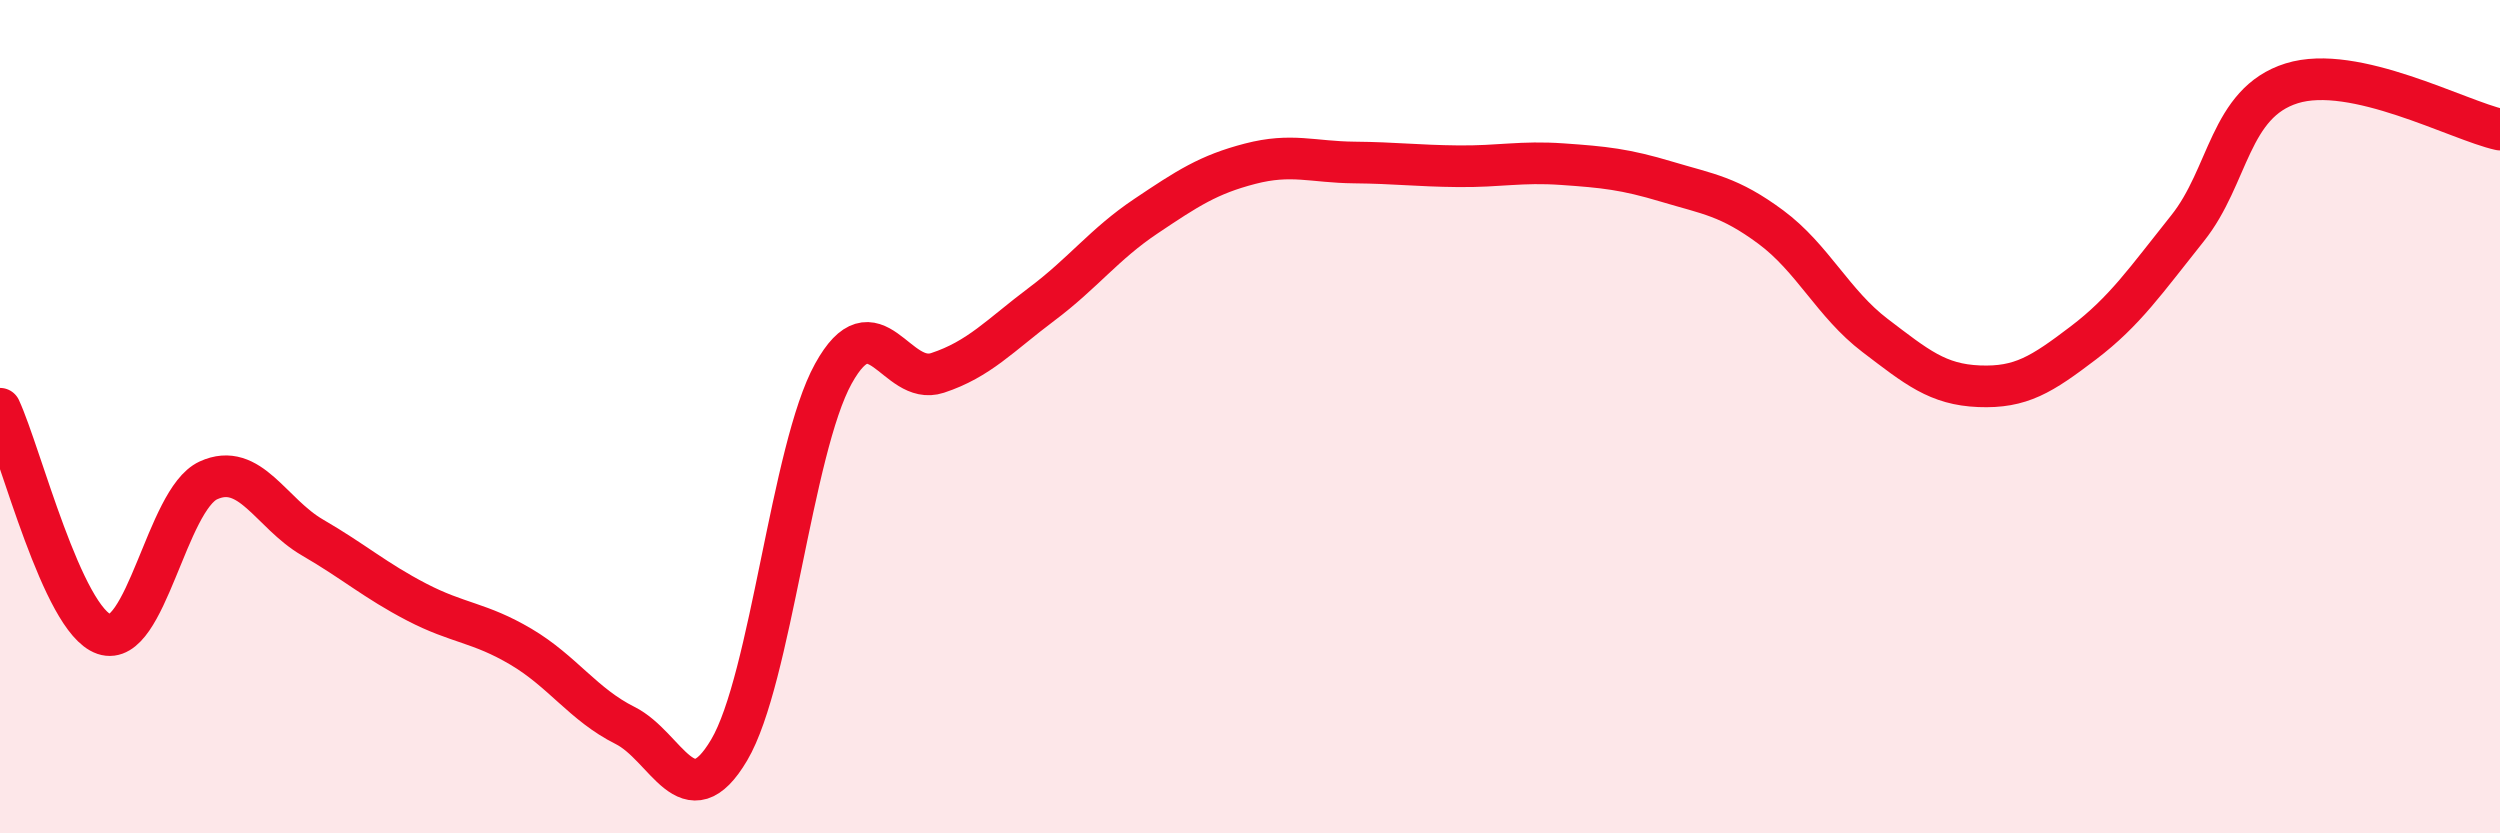
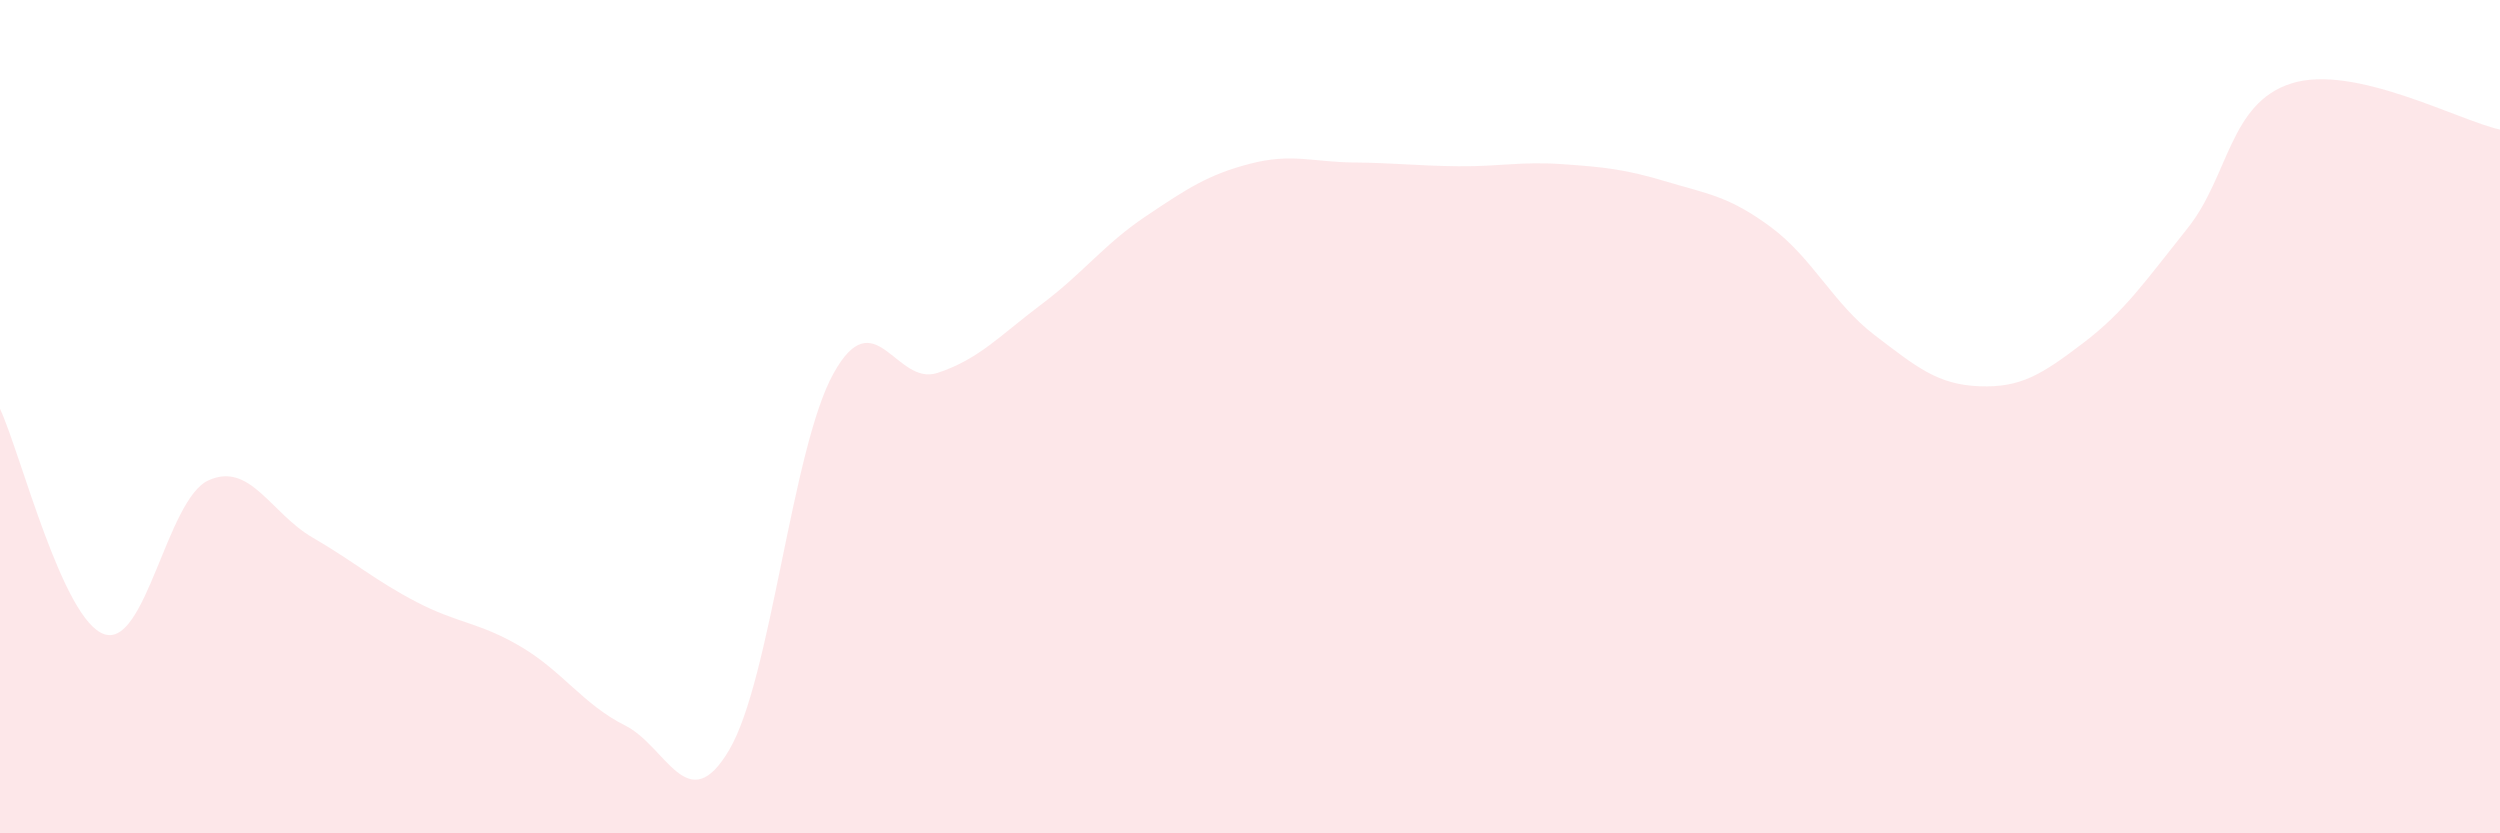
<svg xmlns="http://www.w3.org/2000/svg" width="60" height="20" viewBox="0 0 60 20">
  <path d="M 0,9.81 C 0.5,10.89 1.5,14.88 2.5,15.22 C 3.5,15.56 4,11.99 5,11.53 C 6,11.07 6.5,12.32 7.5,12.9 C 8.5,13.48 9,13.93 10,14.45 C 11,14.97 11.5,14.93 12.5,15.52 C 13.5,16.11 14,16.91 15,17.41 C 16,17.91 16.5,19.69 17.5,18 C 18.5,16.31 19,10.78 20,8.97 C 21,7.16 21.5,9.28 22.5,8.95 C 23.5,8.62 24,8.05 25,7.3 C 26,6.55 26.5,5.86 27.5,5.19 C 28.5,4.52 29,4.19 30,3.93 C 31,3.67 31.5,3.89 32.5,3.9 C 33.5,3.91 34,3.98 35,3.99 C 36,4 36.5,3.87 37.5,3.94 C 38.5,4.01 39,4.06 40,4.36 C 41,4.66 41.5,4.71 42.5,5.45 C 43.5,6.19 44,7.29 45,8.05 C 46,8.81 46.5,9.23 47.5,9.27 C 48.5,9.31 49,8.99 50,8.23 C 51,7.47 51.5,6.73 52.5,5.48 C 53.5,4.23 53.5,2.47 55,2 C 56.5,1.53 59,2.89 60,3.11L60 20L0 20Z" fill="#EB0A25" opacity="0.1" stroke-linecap="round" stroke-linejoin="round" />
-   <path d="M 0,9.81 C 0.5,10.89 1.5,14.88 2.5,15.22 C 3.5,15.56 4,11.99 5,11.53 C 6,11.07 6.5,12.32 7.5,12.9 C 8.5,13.48 9,13.93 10,14.45 C 11,14.97 11.5,14.93 12.5,15.52 C 13.5,16.11 14,16.91 15,17.41 C 16,17.91 16.5,19.69 17.5,18 C 18.5,16.31 19,10.78 20,8.97 C 21,7.16 21.5,9.28 22.5,8.95 C 23.5,8.62 24,8.05 25,7.3 C 26,6.55 26.5,5.86 27.5,5.19 C 28.5,4.52 29,4.19 30,3.93 C 31,3.67 31.5,3.89 32.5,3.9 C 33.5,3.91 34,3.98 35,3.99 C 36,4 36.5,3.87 37.5,3.94 C 38.5,4.01 39,4.06 40,4.36 C 41,4.66 41.5,4.71 42.5,5.45 C 43.5,6.19 44,7.29 45,8.05 C 46,8.81 46.5,9.23 47.5,9.27 C 48.5,9.31 49,8.99 50,8.23 C 51,7.47 51.5,6.73 52.5,5.48 C 53.5,4.23 53.5,2.47 55,2 C 56.5,1.53 59,2.89 60,3.11" stroke="#EB0A25" stroke-width="1" fill="none" stroke-linecap="round" stroke-linejoin="round" />
</svg>